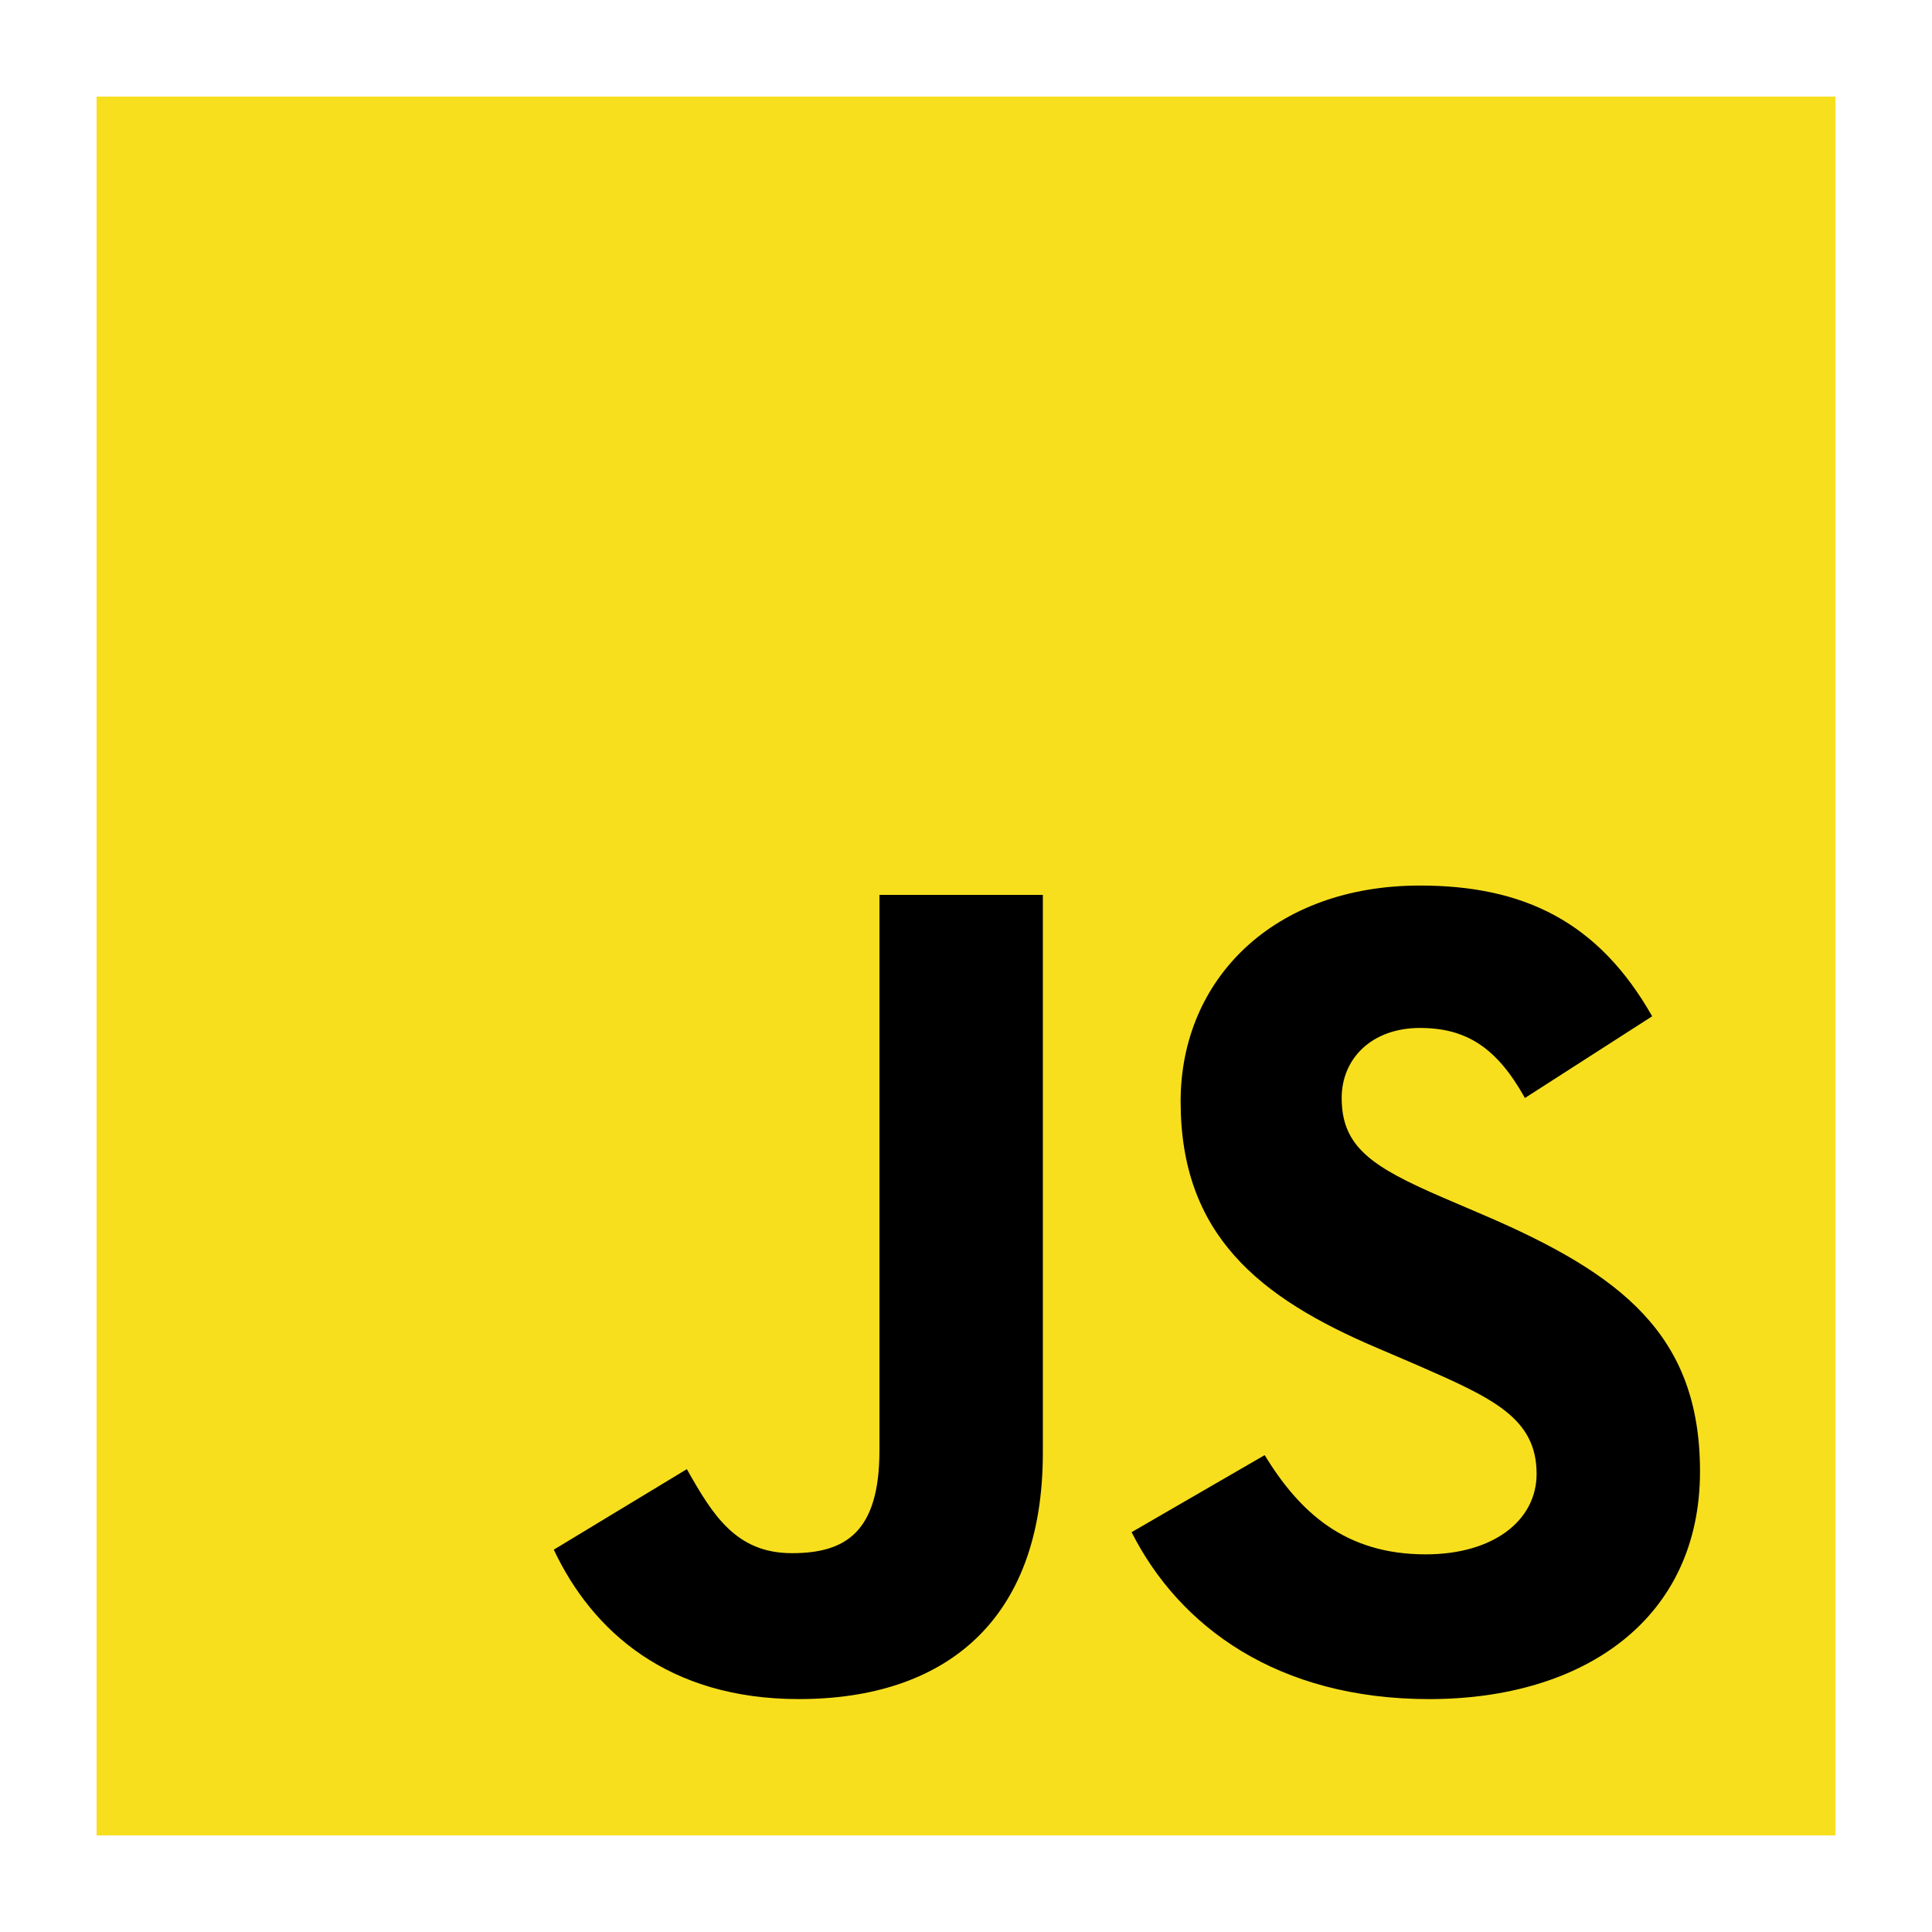
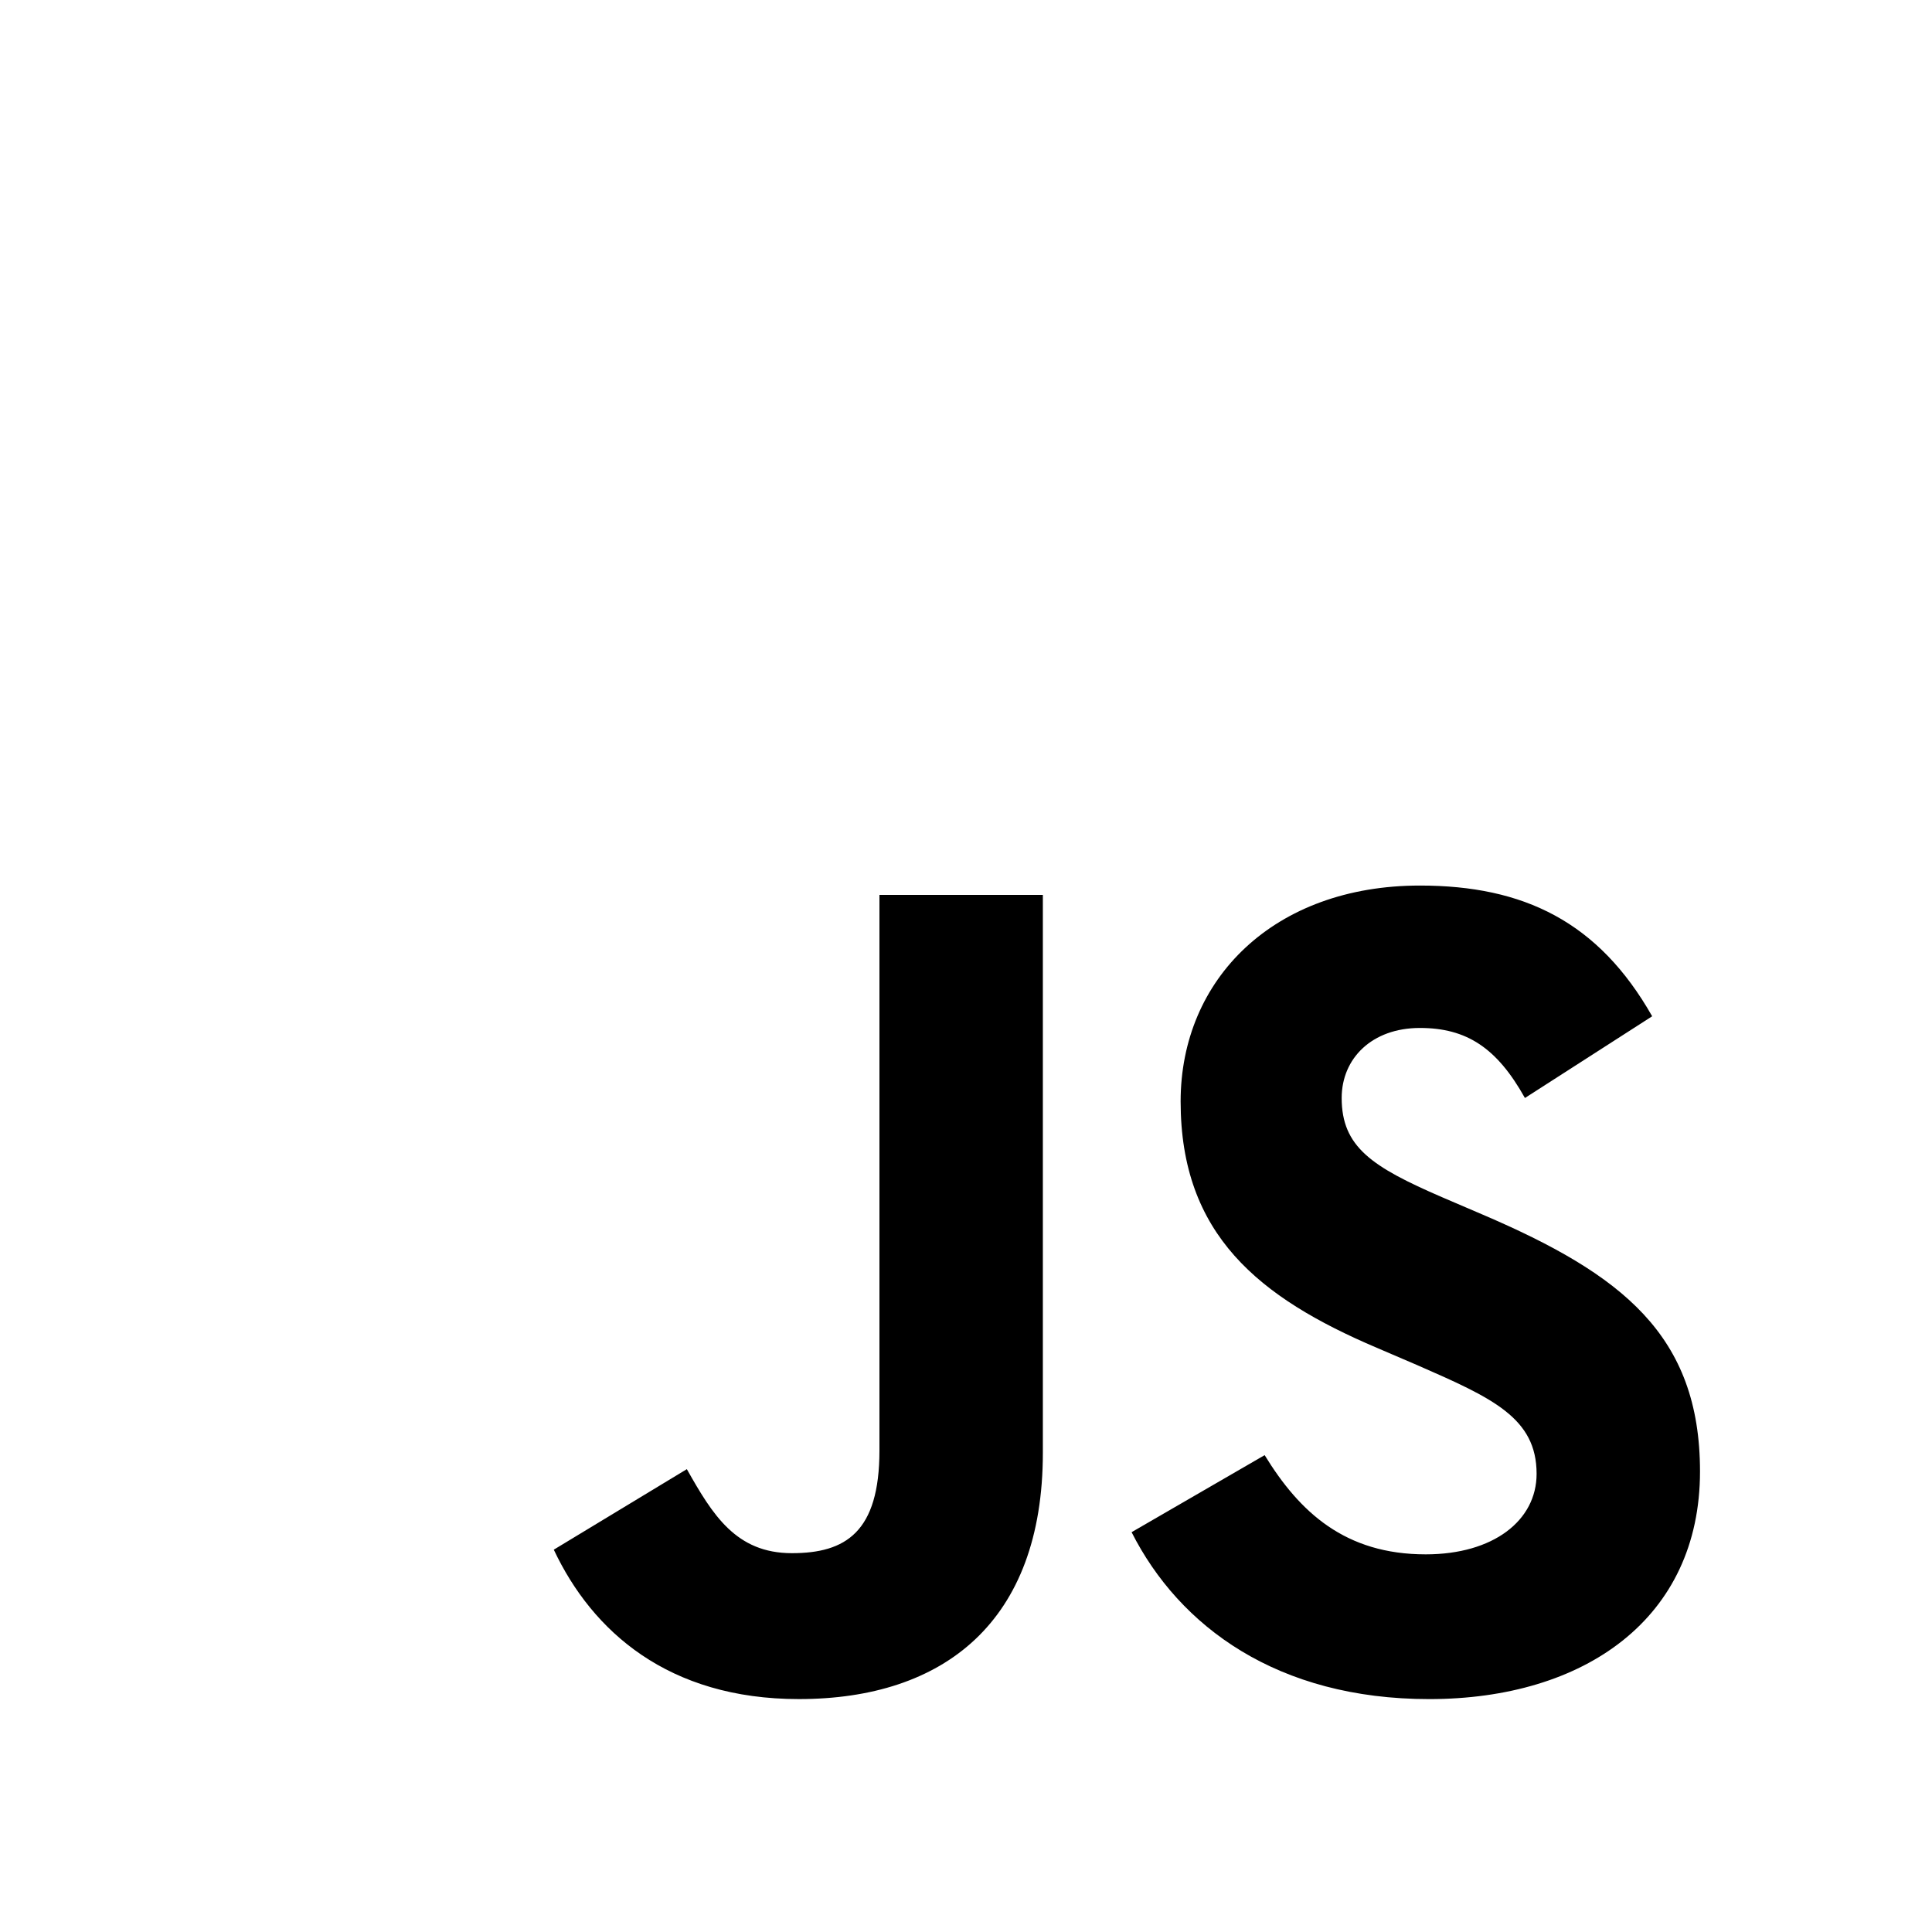
<svg xmlns="http://www.w3.org/2000/svg" width="100" height="100" viewBox="0 0 100 100" fill="none">
-   <path d="M5 5H95V95H5V5Z" fill="#F7DF1E" />
  <path d="M28.664 80.211L35.551 76.043C36.88 78.399 38.089 80.392 40.988 80.392C43.767 80.392 45.52 79.305 45.52 75.077V46.32H53.978V75.196C53.978 83.956 48.843 87.944 41.351 87.944C34.585 87.944 30.658 84.44 28.664 80.211L28.664 80.211ZM58.572 79.305L65.458 75.318C67.271 78.278 69.627 80.453 73.795 80.453C77.3 80.453 79.534 78.701 79.534 76.284C79.534 73.385 77.239 72.358 73.372 70.666L71.258 69.759C65.156 67.162 61.109 63.9 61.109 57.013C61.109 50.669 65.942 45.836 73.494 45.836C78.87 45.836 82.737 47.709 85.516 52.602L78.93 56.832C77.48 54.234 75.91 53.207 73.493 53.207C71.016 53.207 69.445 54.778 69.445 56.832C69.445 59.369 71.016 60.397 74.641 61.967L76.755 62.873C83.944 65.955 87.992 69.096 87.992 76.164C87.992 83.777 82.011 87.945 73.976 87.945C66.123 87.945 61.048 84.199 58.571 79.305" fill="black" />
</svg>